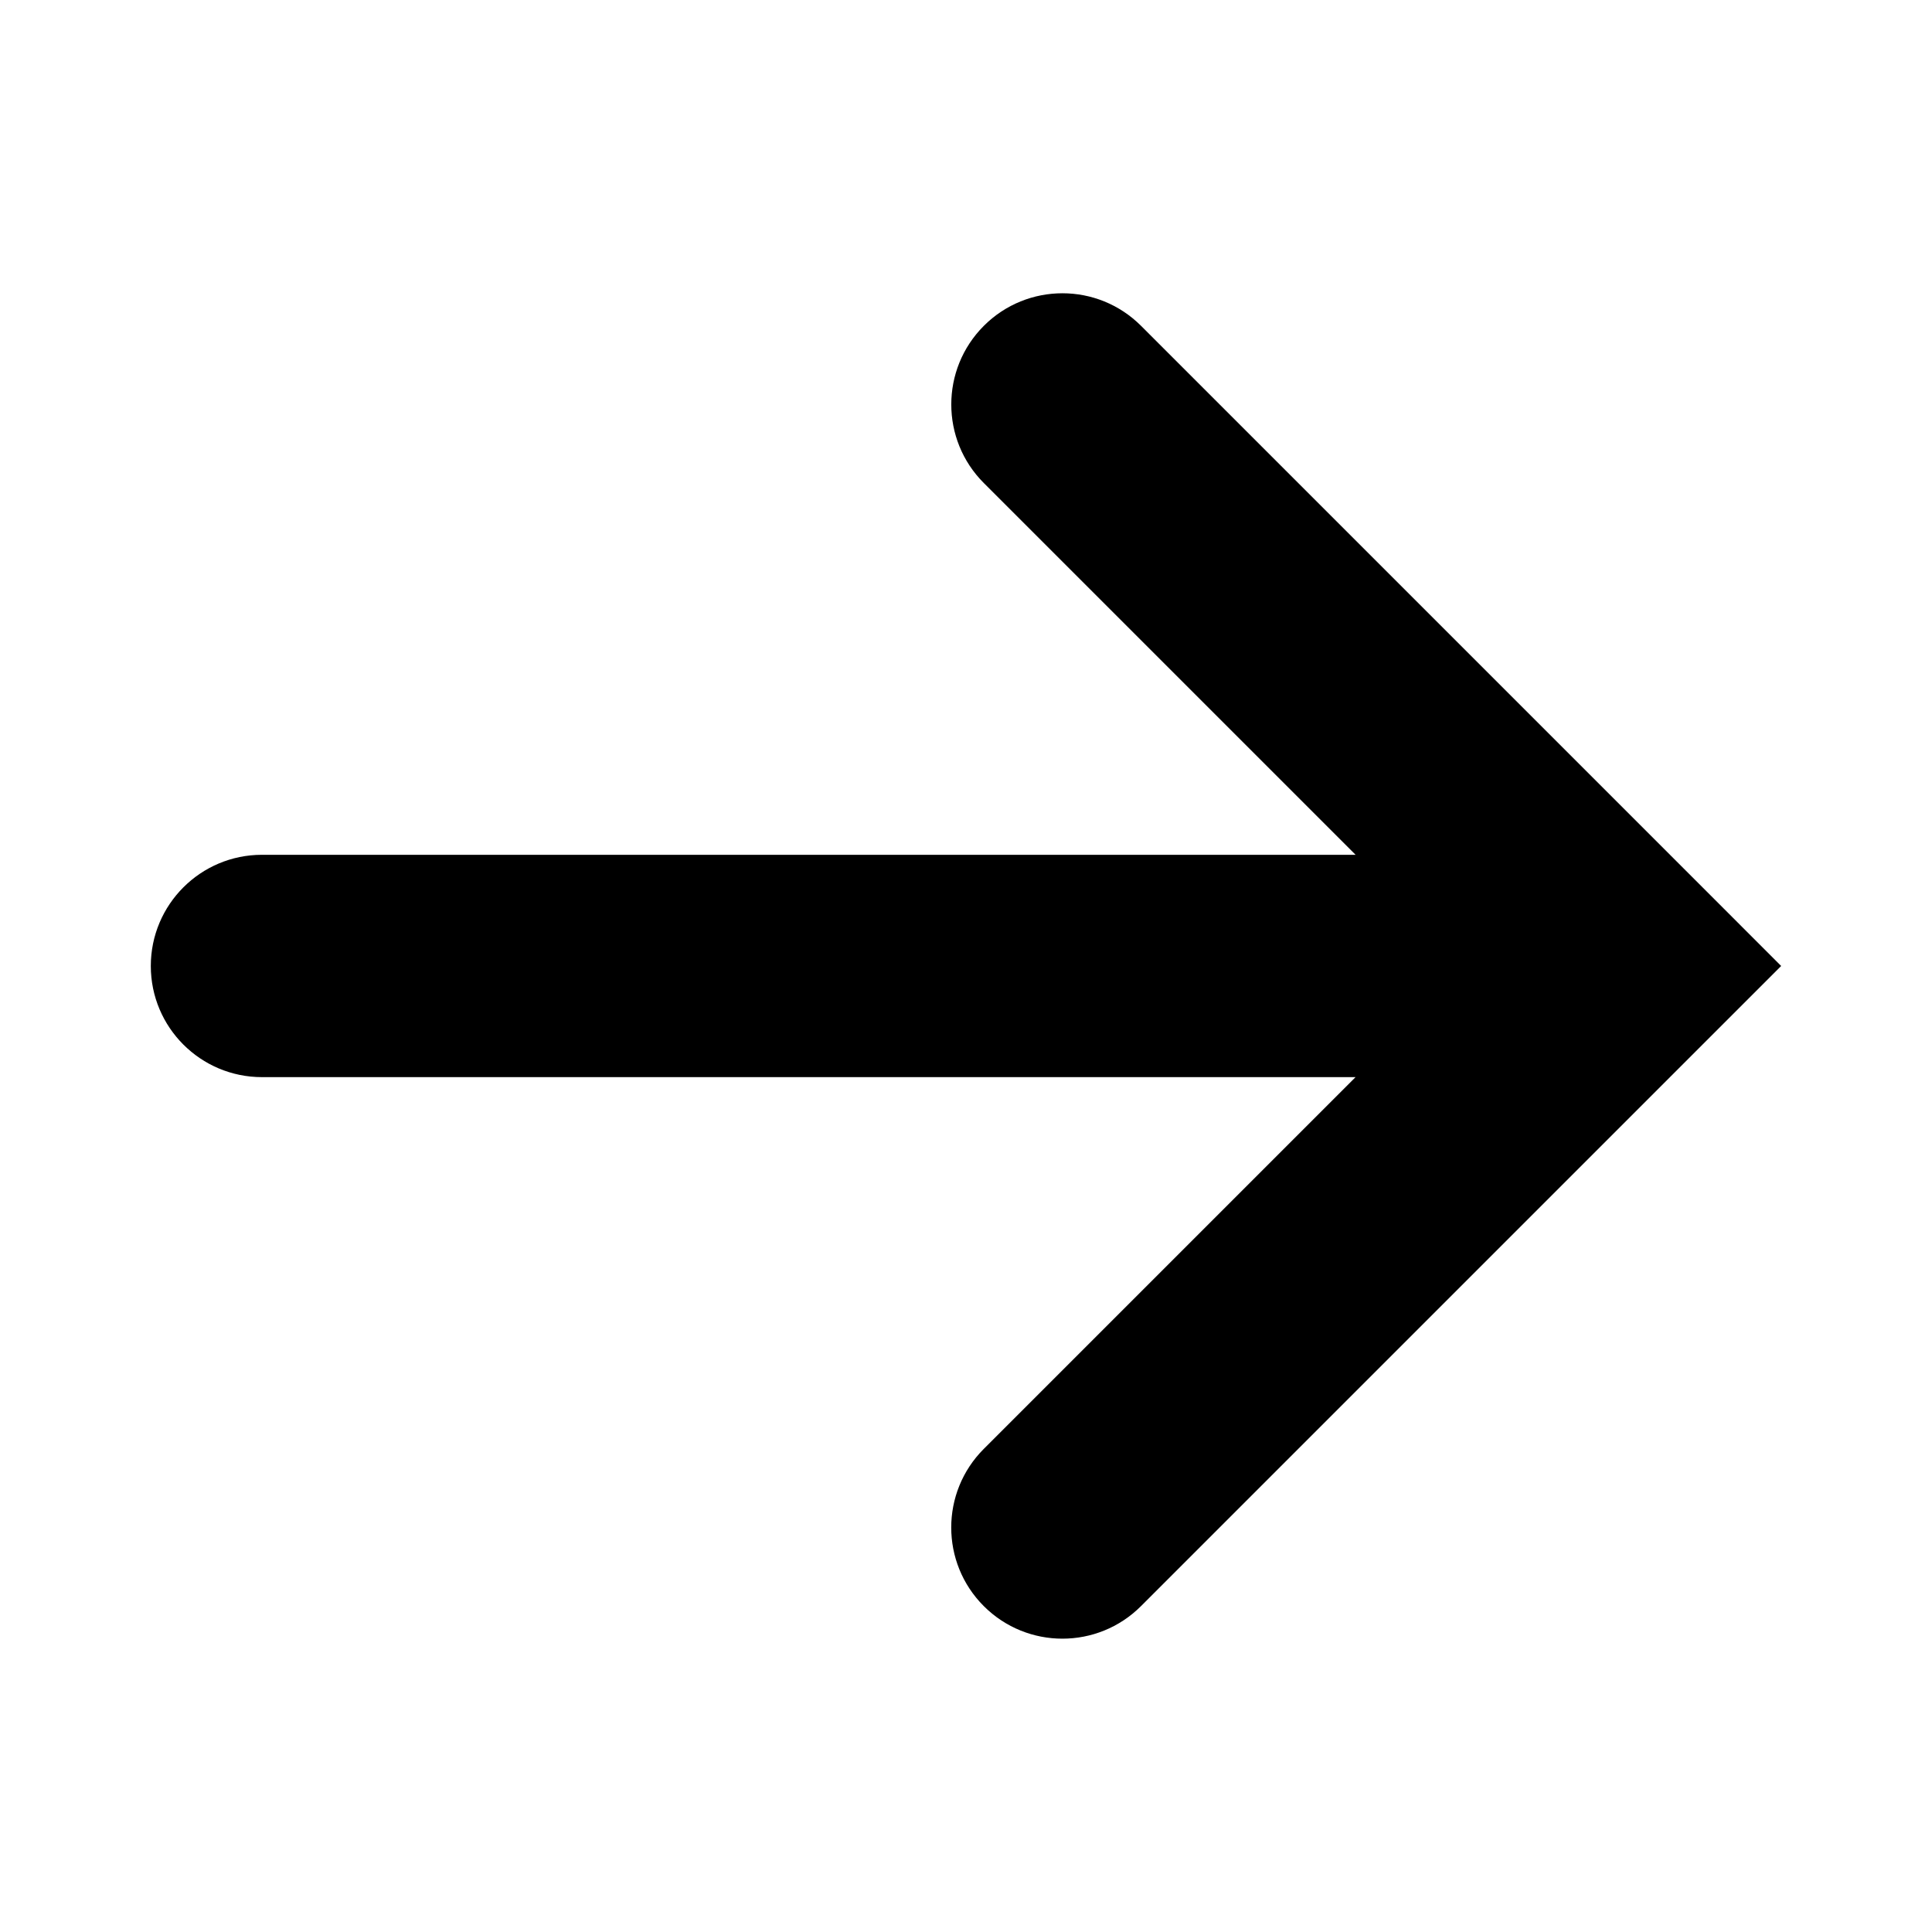
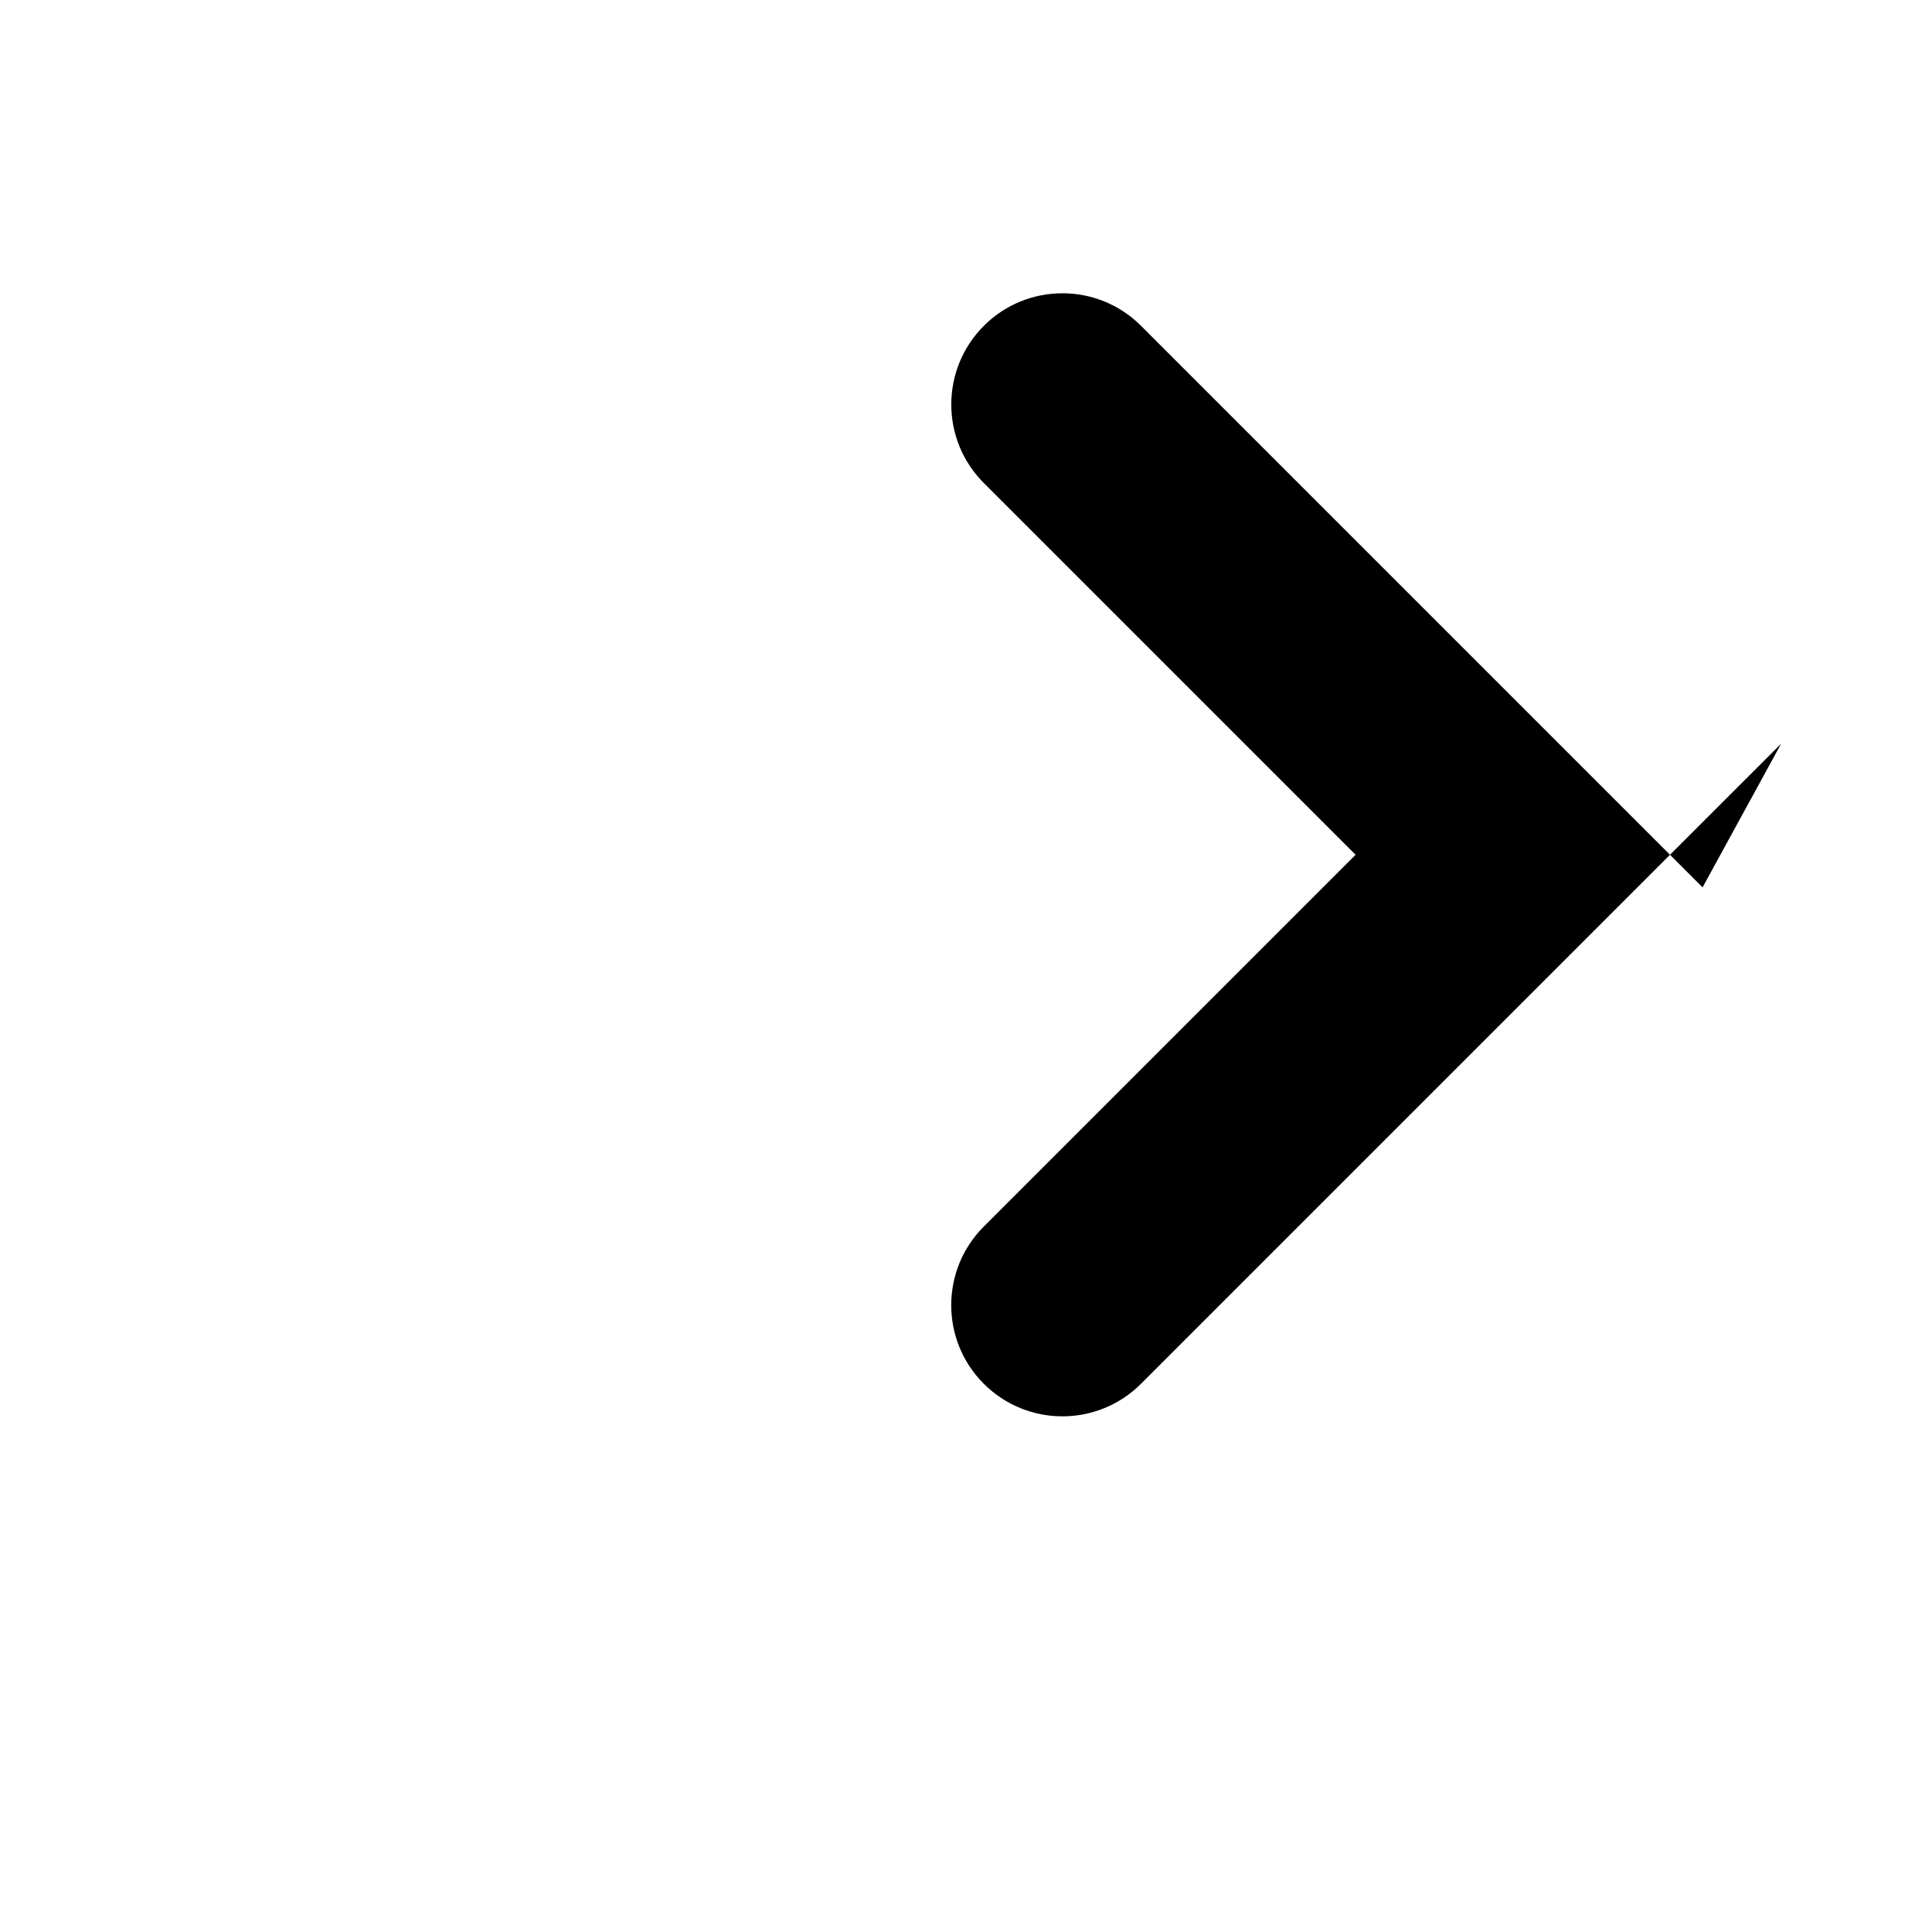
<svg xmlns="http://www.w3.org/2000/svg" fill="#000000" width="800px" height="800px" version="1.1" viewBox="144 144 512 512">
-   <path d="m595.2 379.16-148.81-148.81c-11.508-11.508-30.164-11.508-41.664 0-11.504 11.508-11.504 30.164 0 41.664l98.52 98.516h-289.82c-16.273 0-29.461 13.191-29.461 29.461 0 16.273 13.191 29.461 29.461 29.461h289.81l-98.523 98.52c-11.504 11.508-11.504 30.164 0 41.664 5.754 5.754 13.297 8.629 20.832 8.629 7.543 0 15.078-2.875 20.832-8.629l148.81-148.81s0.004 0 0.004-0.004l20.836-20.828z" />
+   <path d="m595.2 379.16-148.81-148.81c-11.508-11.508-30.164-11.508-41.664 0-11.504 11.508-11.504 30.164 0 41.664l98.52 98.516h-289.82h289.81l-98.523 98.52c-11.504 11.508-11.504 30.164 0 41.664 5.754 5.754 13.297 8.629 20.832 8.629 7.543 0 15.078-2.875 20.832-8.629l148.81-148.81s0.004 0 0.004-0.004l20.836-20.828z" />
</svg>